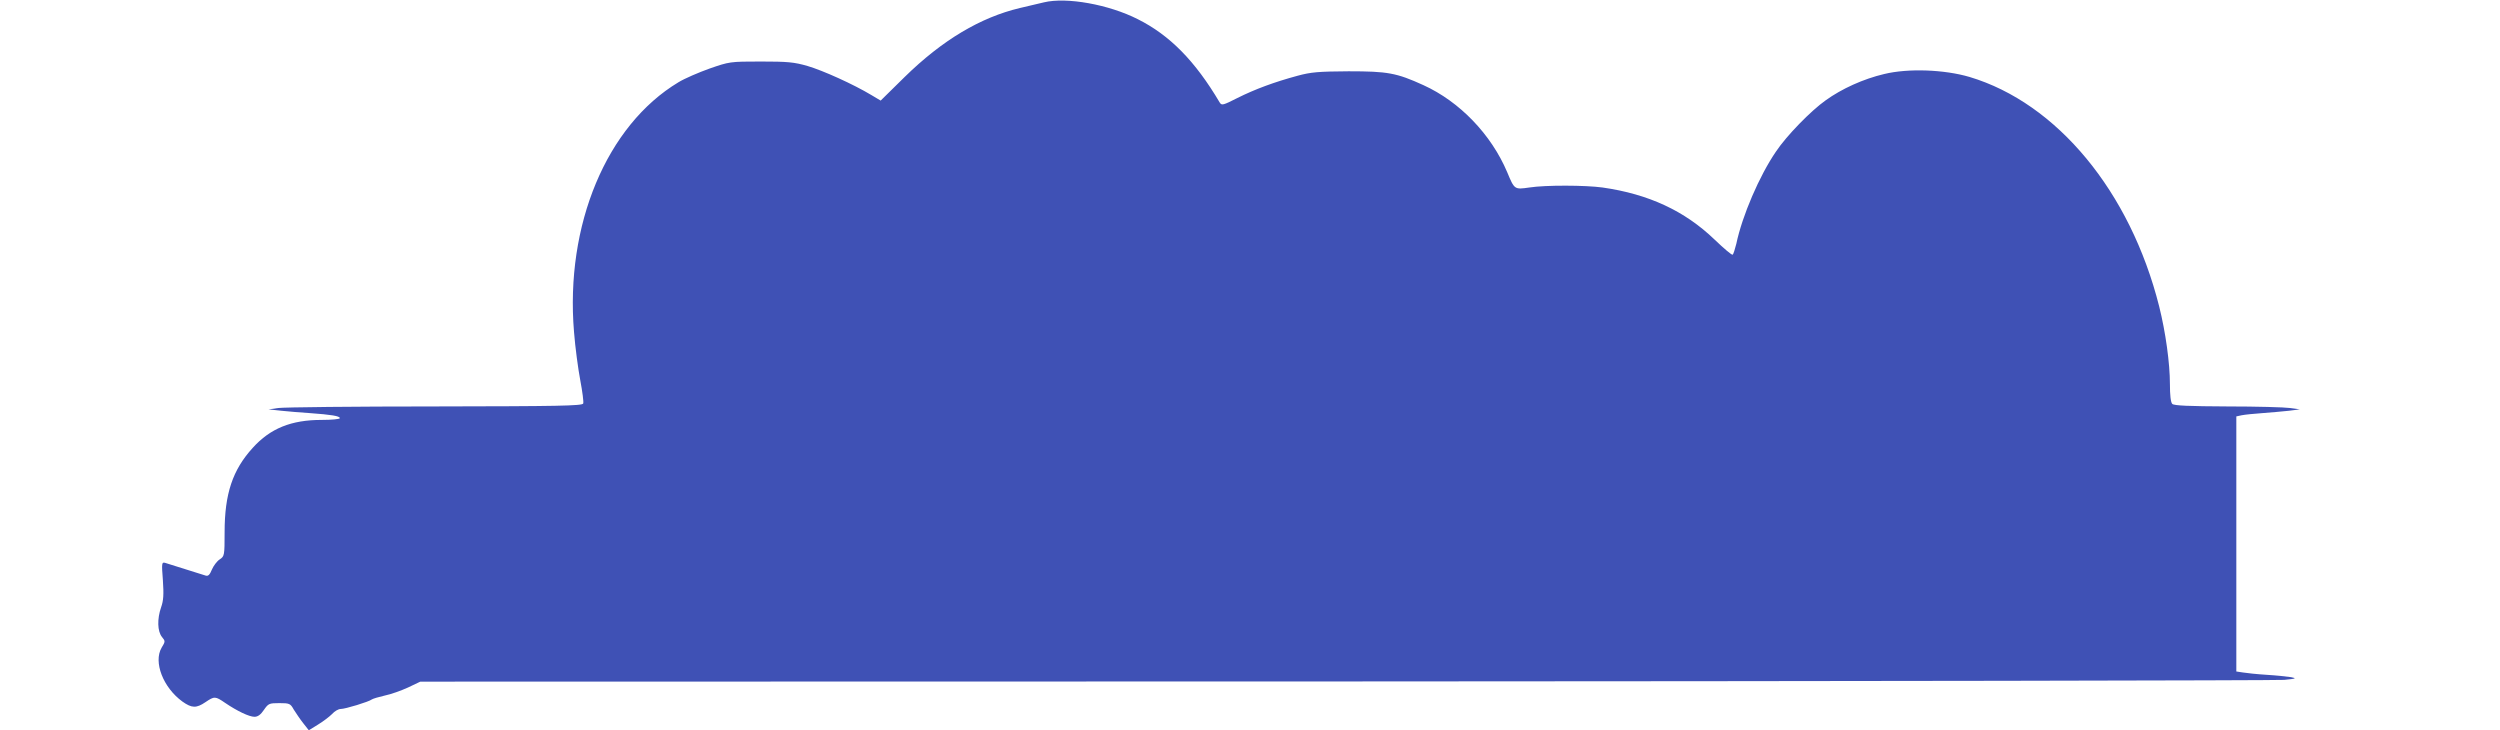
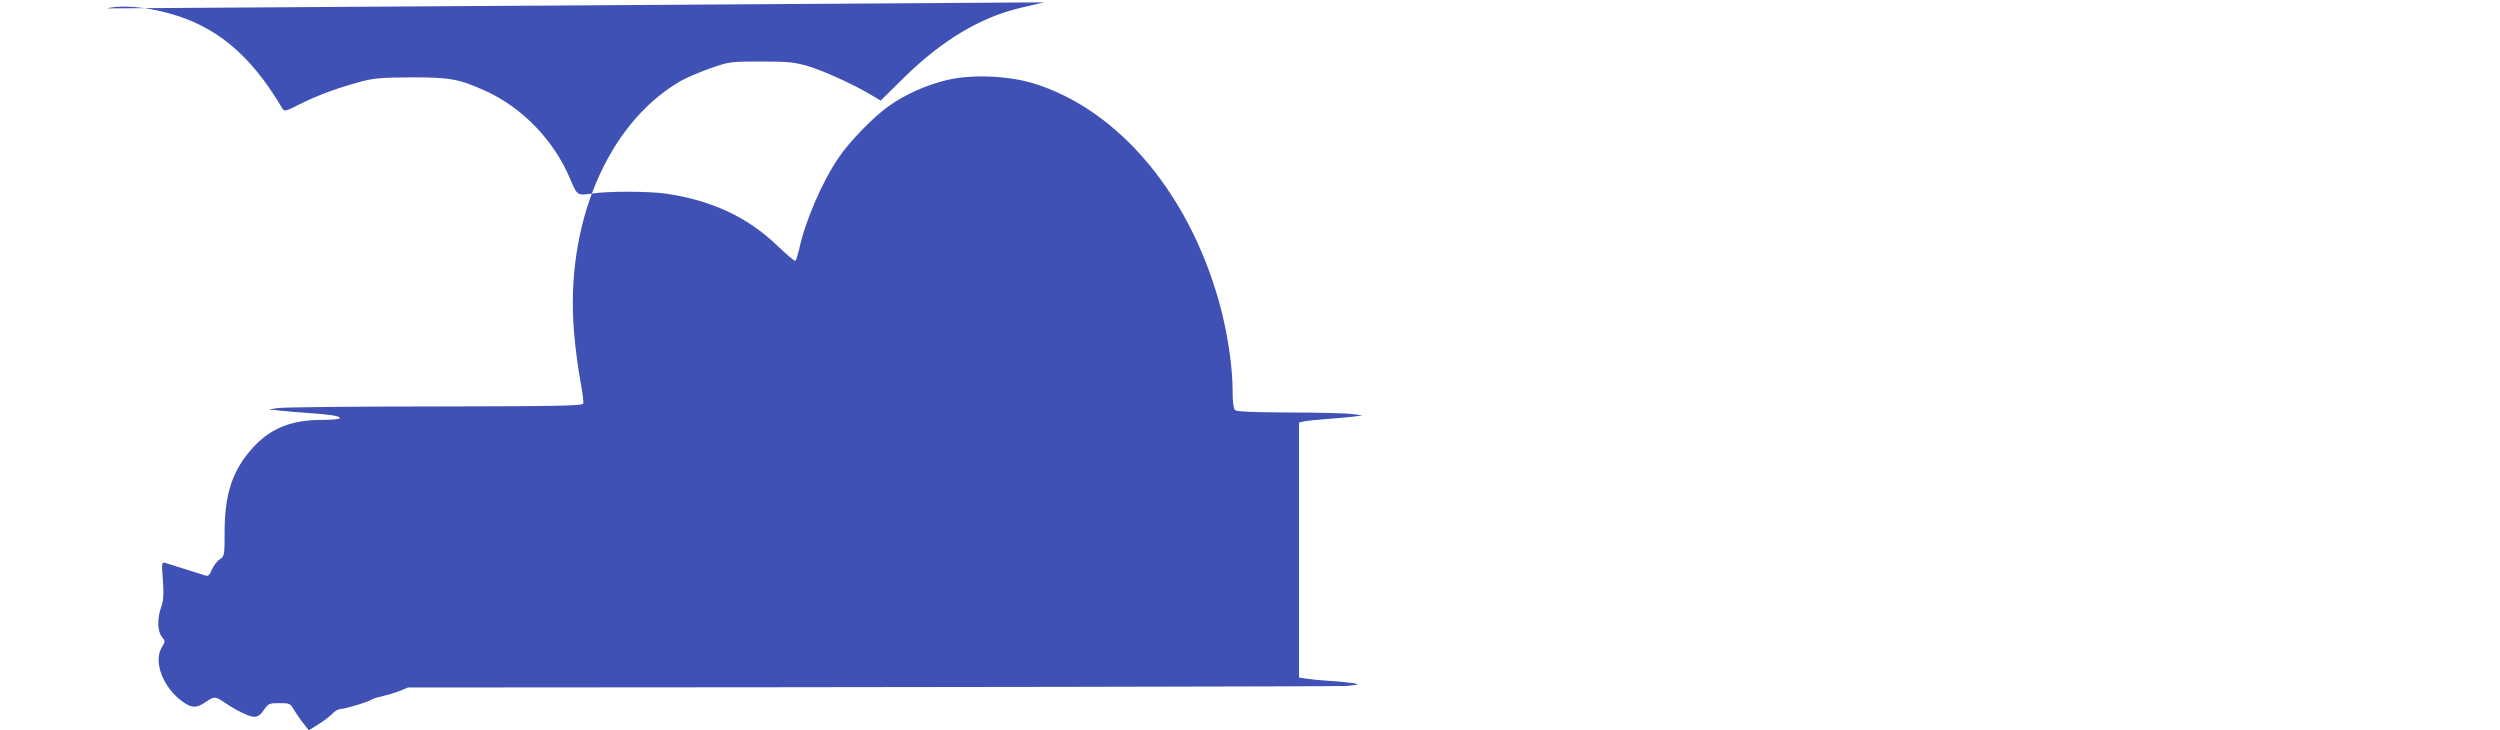
<svg xmlns="http://www.w3.org/2000/svg" version="1.0" width="1280pt" height="374pt" viewBox="0 0 1280 374" preserveAspectRatio="xMidYMid meet">
  <g transform="translate(0,374) scale(0.1,-0.1)" fill="#3f51b5" stroke="none">
-     <path d="M5345 3728 c-22 -5 -77 -18 -123 -29 -202 -48 -397 -164 -590 -353 l-123 -121 -47 28 c-93 56 -249 126 -327 149 -69 20 -103 23 -240 23 -158 0 -161 -1 -262 -36 -56 -20 -128 -51 -159 -70 -368 -221 -581 -731 -535 -1279 6 -78 21 -189 32 -247 11 -58 18 -112 15 -119 -5 -12 -129 -14 -758 -15 -414 0 -775 -4 -803 -8 l-50 -7 65 -7 c36 -4 101 -9 145 -12 111 -8 155 -15 155 -26 0 -5 -42 -9 -94 -9 -154 0 -262 -43 -352 -143 -103 -113 -144 -235 -144 -432 0 -120 -1 -123 -25 -139 -14 -9 -32 -33 -40 -52 -11 -27 -19 -35 -32 -31 -24 8 -183 58 -207 65 -18 5 -19 0 -12 -89 5 -73 3 -104 -9 -138 -21 -60 -19 -123 4 -152 18 -22 18 -23 -2 -56 -42 -73 8 -203 107 -275 48 -34 71 -35 118 -3 46 31 50 31 101 -4 62 -42 123 -71 150 -71 17 0 32 11 48 35 23 33 27 35 79 35 52 0 57 -2 74 -33 11 -17 32 -49 48 -69 l29 -37 47 29 c26 16 58 40 72 54 13 15 33 26 44 26 24 0 145 37 160 49 6 4 36 13 67 20 30 6 83 25 118 41 l63 30 4736 1 c2606 1 4769 5 4807 8 61 6 66 8 35 14 -19 3 -75 9 -125 12 -49 3 -105 9 -122 12 l-33 5 0 653 0 653 28 6 c15 3 63 8 107 11 44 3 105 9 135 12 l55 7 -50 7 c-27 4 -172 8 -320 8 -197 1 -274 4 -283 13 -8 8 -12 45 -12 101 0 107 -22 266 -55 398 -148 588 -523 1041 -971 1175 -129 38 -314 45 -437 15 -106 -25 -217 -75 -300 -135 -75 -53 -200 -181 -254 -262 -85 -124 -173 -329 -203 -472 -7 -28 -15 -54 -19 -56 -4 -3 -45 32 -92 77 -153 147 -337 233 -574 267 -88 12 -290 13 -375 0 -76 -11 -76 -11 -113 78 -82 194 -244 362 -429 446 -138 63 -184 71 -383 71 -154 -1 -192 -4 -262 -23 -118 -32 -216 -68 -308 -114 -73 -37 -80 -39 -90 -23 -126 213 -256 345 -420 427 -148 75 -364 114 -480 86z" />
+     <path d="M5345 3728 c-22 -5 -77 -18 -123 -29 -202 -48 -397 -164 -590 -353 l-123 -121 -47 28 c-93 56 -249 126 -327 149 -69 20 -103 23 -240 23 -158 0 -161 -1 -262 -36 -56 -20 -128 -51 -159 -70 -368 -221 -581 -731 -535 -1279 6 -78 21 -189 32 -247 11 -58 18 -112 15 -119 -5 -12 -129 -14 -758 -15 -414 0 -775 -4 -803 -8 l-50 -7 65 -7 c36 -4 101 -9 145 -12 111 -8 155 -15 155 -26 0 -5 -42 -9 -94 -9 -154 0 -262 -43 -352 -143 -103 -113 -144 -235 -144 -432 0 -120 -1 -123 -25 -139 -14 -9 -32 -33 -40 -52 -11 -27 -19 -35 -32 -31 -24 8 -183 58 -207 65 -18 5 -19 0 -12 -89 5 -73 3 -104 -9 -138 -21 -60 -19 -123 4 -152 18 -22 18 -23 -2 -56 -42 -73 8 -203 107 -275 48 -34 71 -35 118 -3 46 31 50 31 101 -4 62 -42 123 -71 150 -71 17 0 32 11 48 35 23 33 27 35 79 35 52 0 57 -2 74 -33 11 -17 32 -49 48 -69 l29 -37 47 29 c26 16 58 40 72 54 13 15 33 26 44 26 24 0 145 37 160 49 6 4 36 13 67 20 30 6 83 25 118 41 c2606 1 4769 5 4807 8 61 6 66 8 35 14 -19 3 -75 9 -125 12 -49 3 -105 9 -122 12 l-33 5 0 653 0 653 28 6 c15 3 63 8 107 11 44 3 105 9 135 12 l55 7 -50 7 c-27 4 -172 8 -320 8 -197 1 -274 4 -283 13 -8 8 -12 45 -12 101 0 107 -22 266 -55 398 -148 588 -523 1041 -971 1175 -129 38 -314 45 -437 15 -106 -25 -217 -75 -300 -135 -75 -53 -200 -181 -254 -262 -85 -124 -173 -329 -203 -472 -7 -28 -15 -54 -19 -56 -4 -3 -45 32 -92 77 -153 147 -337 233 -574 267 -88 12 -290 13 -375 0 -76 -11 -76 -11 -113 78 -82 194 -244 362 -429 446 -138 63 -184 71 -383 71 -154 -1 -192 -4 -262 -23 -118 -32 -216 -68 -308 -114 -73 -37 -80 -39 -90 -23 -126 213 -256 345 -420 427 -148 75 -364 114 -480 86z" />
  </g>
</svg>